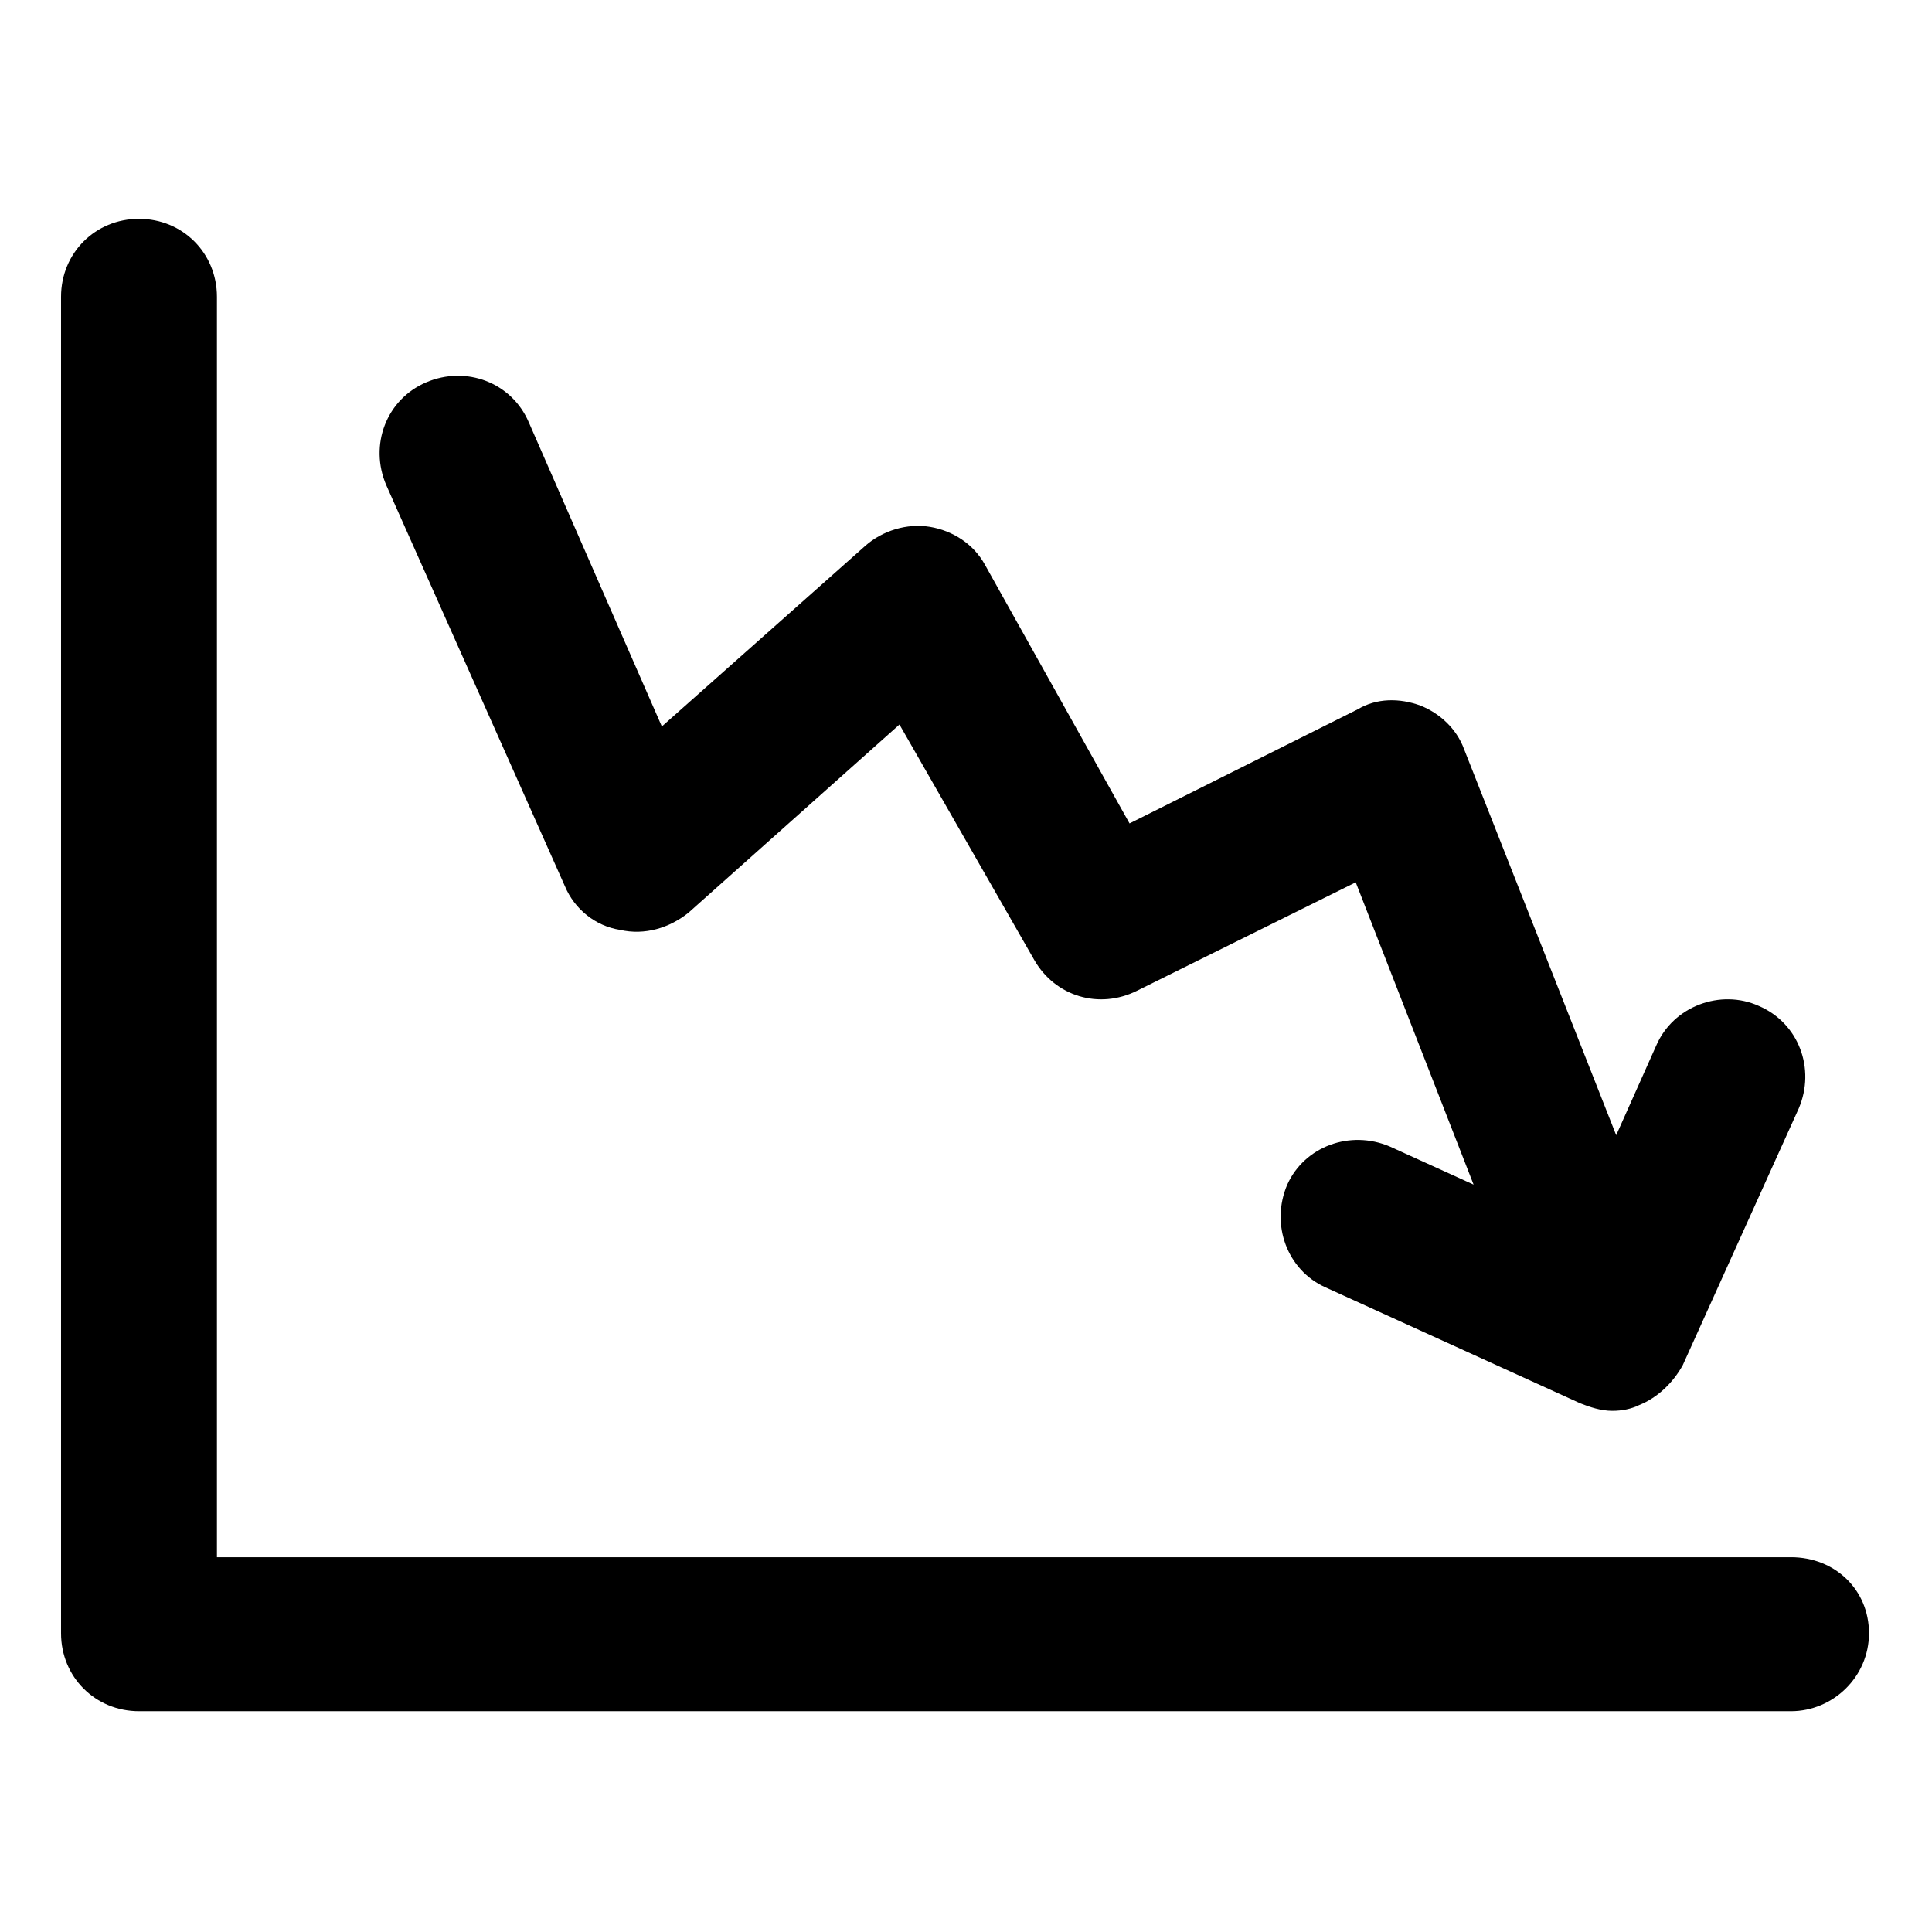
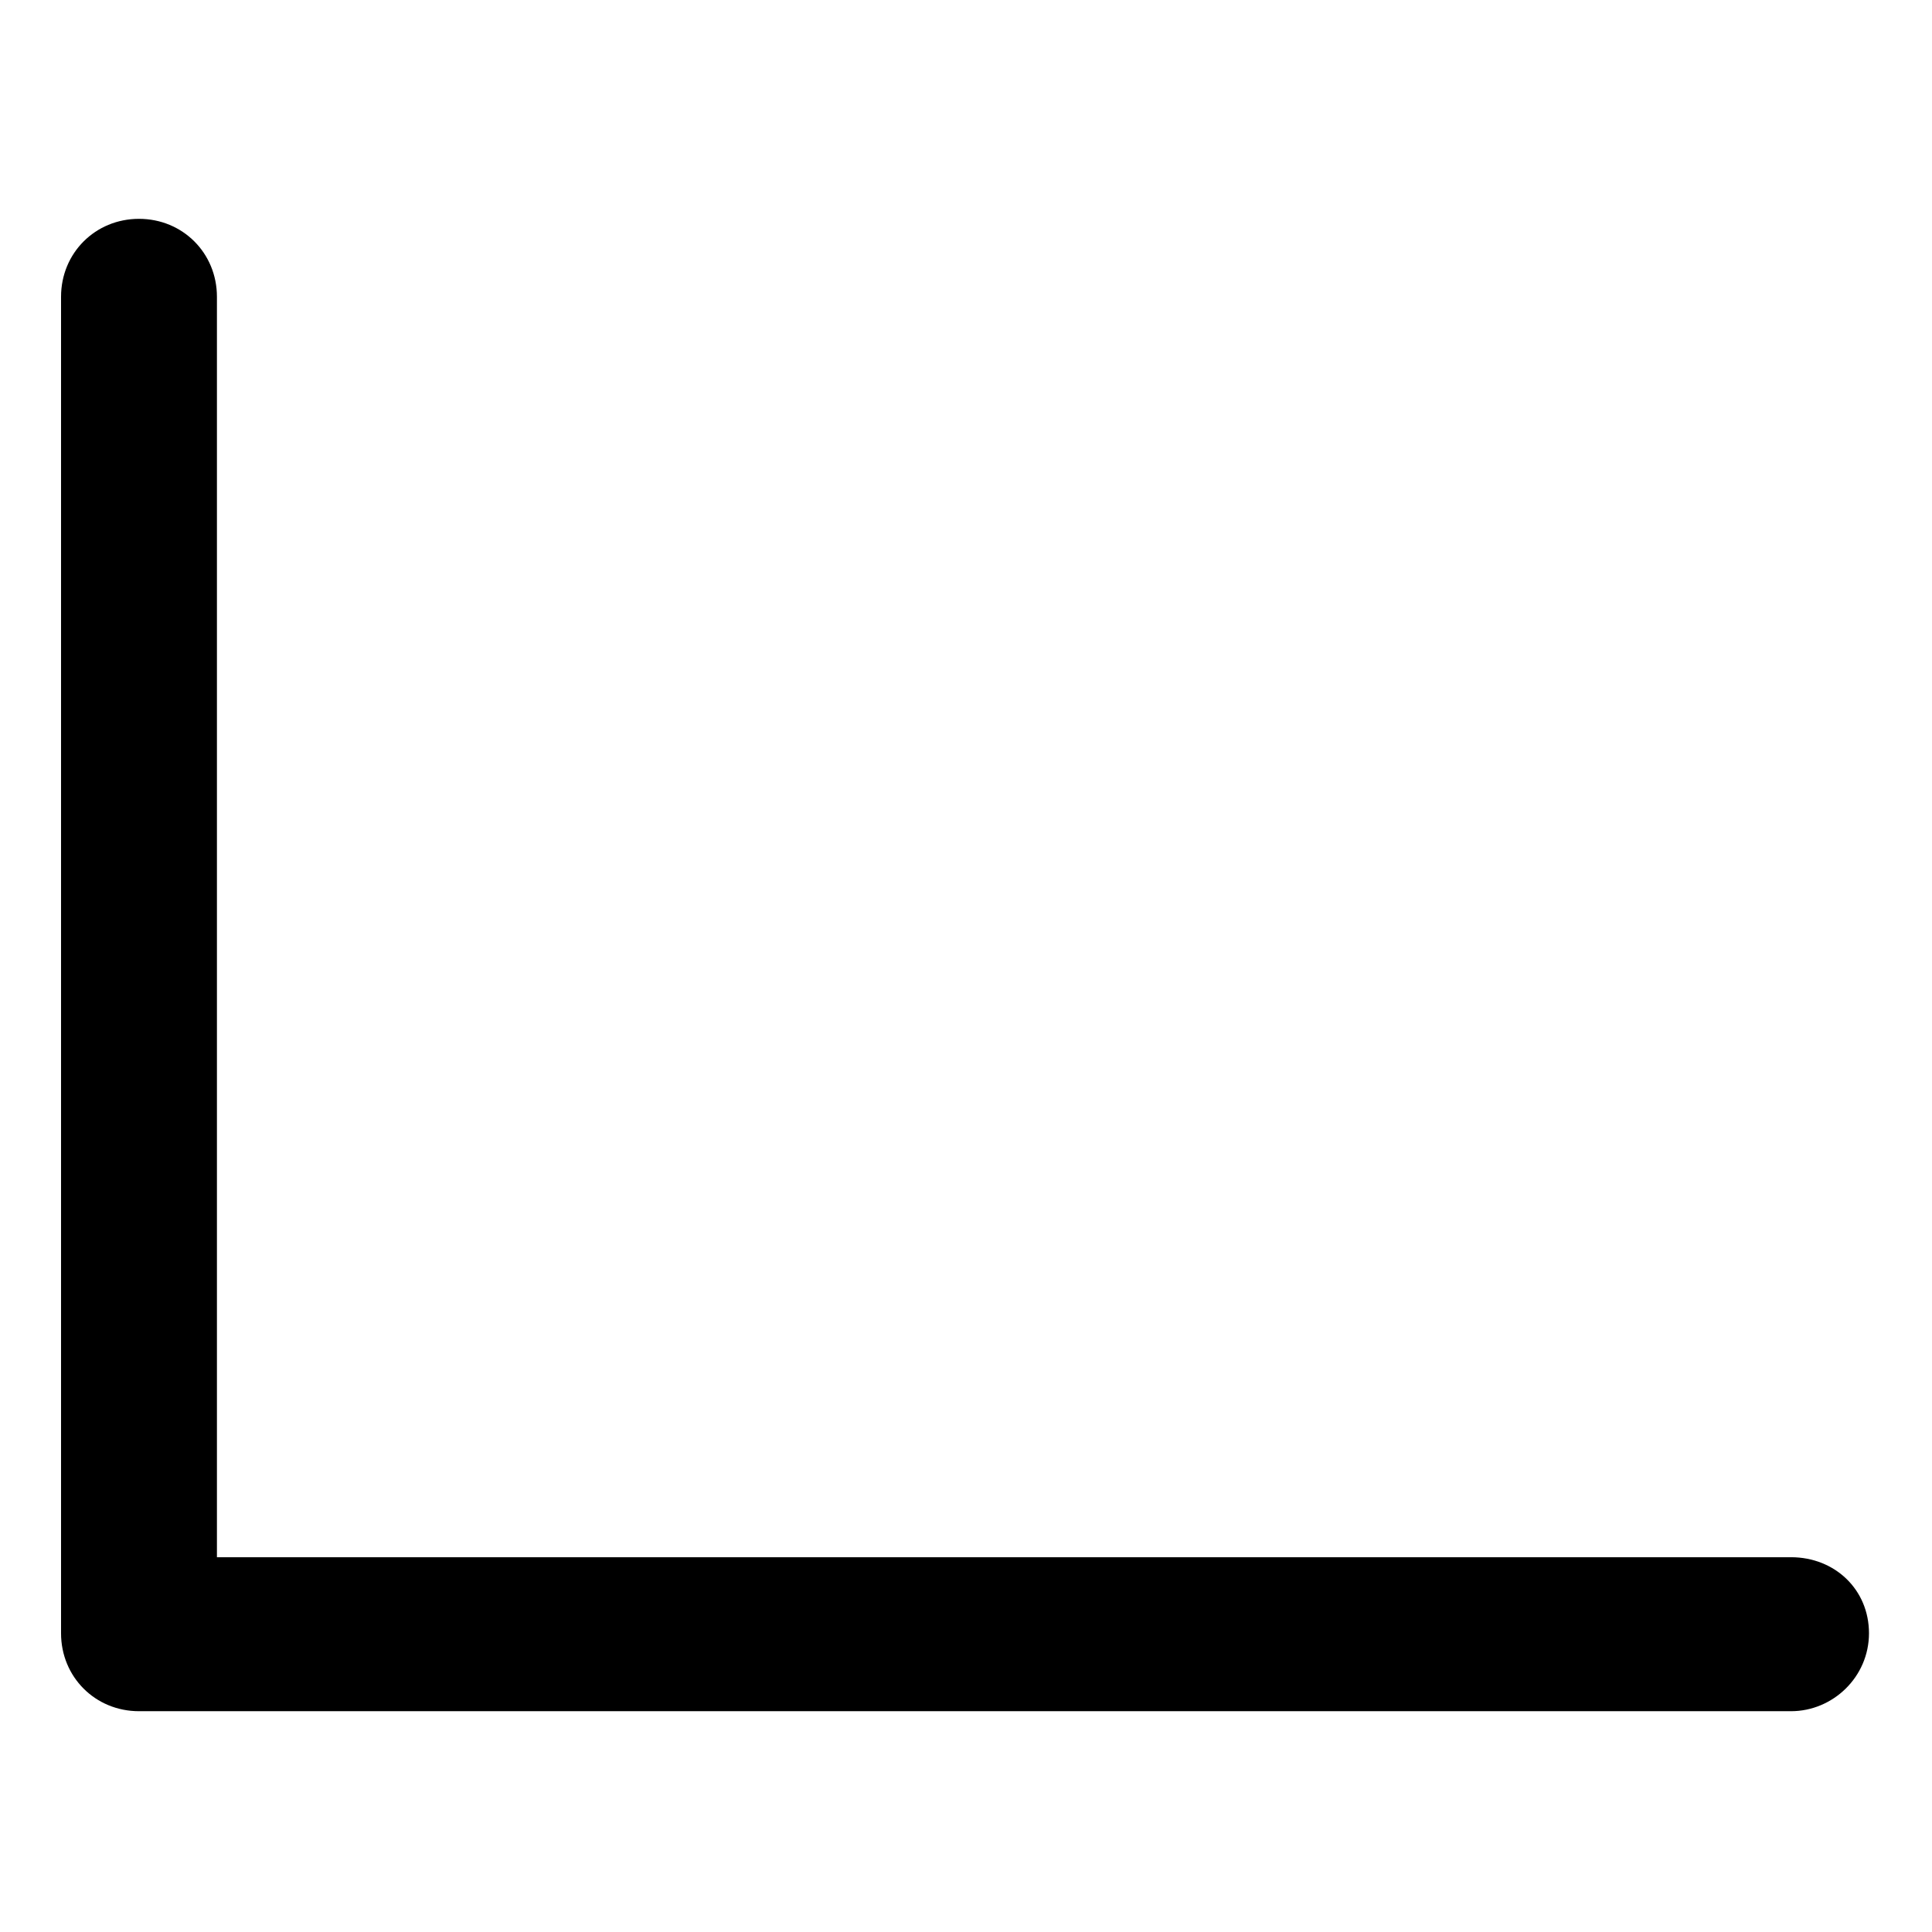
<svg xmlns="http://www.w3.org/2000/svg" fill="#000000" width="800px" height="800px" version="1.1" viewBox="144 144 512 512">
  <g>
    <path d="m618.65 556.68h-417.16v-334.03c0-11.586-9.07-20.656-20.656-20.656-11.586 0-20.656 9.07-20.656 20.656v354.18c0 11.586 9.07 20.656 20.656 20.656h437.81c11.082 0 20.656-9.07 20.656-20.656 0.004-11.59-9.066-20.152-20.652-20.152z" />
-     <path d="m293.7 378.84c2.519 6.047 8.062 10.578 14.609 11.586 6.551 1.512 13.098-0.504 18.137-4.535l55.922-49.879 35.77 62.473c5.543 9.574 17.129 13.098 27.207 8.062l57.938-28.719 31.234 80.105-22.168-10.078c-10.578-4.535-22.672 0-27.207 10.078-4.535 10.578 0 22.672 10.078 27.207l67.516 30.734c2.519 1.008 5.543 2.016 8.566 2.016 2.519 0 5.039-0.504 7.055-1.512 5.039-2.016 9.07-6.047 11.586-10.578l30.73-68.016c4.535-10.578 0-22.672-10.578-27.207-10.078-4.535-22.672 0-27.207 10.578l-10.578 23.68-40.305-102.27c-2.016-5.543-6.551-9.574-11.586-11.586-5.543-2.016-11.586-2.016-16.625 1.008l-60.457 30.23-38.297-68.52c-3.023-5.543-8.566-9.07-14.609-10.078-6.047-1.008-12.594 1.008-17.129 5.039l-53.906 47.863-35.266-80.609c-4.535-10.578-16.625-15.113-27.207-10.578-10.578 4.535-15.113 16.625-10.578 27.207z" />
  </g>
</svg>